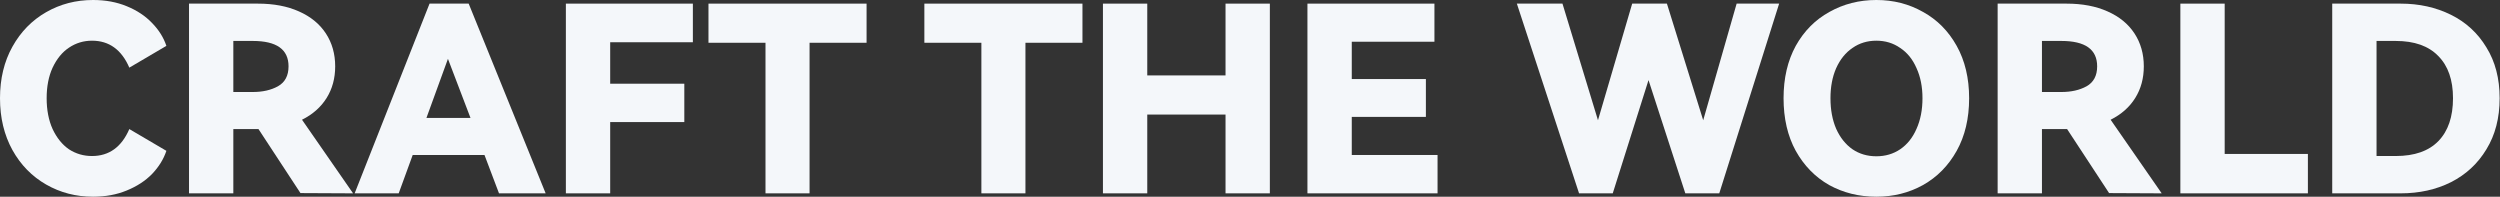
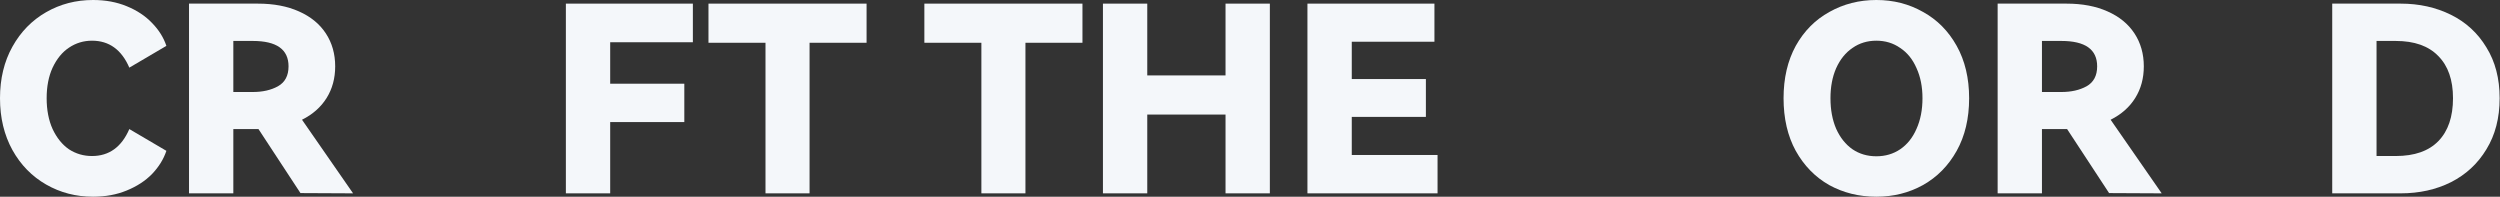
<svg xmlns="http://www.w3.org/2000/svg" width="1398" height="110" viewBox="0 0 1398 110" fill="none">
  <rect x="0" y="0" width="1398" height="110" fill="#333333" stroke="none" />
  <g id="craft the world">
    <path d="M51.449 87.246C61.014 87.246 67.971 82.222 72.319 72.174L93.043 84.348C91.498 88.986 88.841 93.285 85.072 97.246C81.304 101.111 76.57 104.203 70.87 106.522C65.266 108.841 58.986 110 52.029 110C42.464 110 33.72 107.729 25.797 103.188C17.874 98.647 11.594 92.222 6.957 83.913C2.319 75.507 0 65.845 0 54.928C0 44.01 2.319 34.396 6.957 26.087C11.594 17.778 17.874 11.353 25.797 6.812C33.72 2.271 42.464 0 52.029 0C58.986 0 65.266 1.159 70.87 3.478C76.57 5.797 81.304 8.937 85.072 12.899C88.841 16.763 91.498 21.015 93.043 25.652L72.319 37.826C67.971 27.778 61.014 22.754 51.449 22.754C46.715 22.754 42.416 24.058 38.551 26.667C34.783 29.179 31.739 32.899 29.42 37.826C27.198 42.657 26.087 48.358 26.087 54.928C26.087 61.498 27.198 67.246 29.42 72.174C31.739 77.101 34.783 80.87 38.551 83.478C42.416 85.99 46.715 87.246 51.449 87.246Z" fill="#F4F7FA" />
    <path d="M197.437 108.116L168.016 107.971L144.538 72.174H130.48V108.116H105.697V2.029H144.248C153.04 2.029 160.673 3.478 167.147 6.377C173.717 9.275 178.741 13.382 182.219 18.696C185.697 24.01 187.437 30.145 187.437 37.102C187.437 43.768 185.842 49.662 182.654 54.783C179.466 59.903 174.876 63.961 168.886 66.957L197.437 108.116ZM130.48 22.899V51.449H141.35C146.857 51.449 151.543 50.386 155.408 48.261C159.369 46.039 161.35 42.319 161.35 37.102C161.35 27.633 154.683 22.899 141.35 22.899H130.48Z" fill="#F4F7FA" />
-     <path d="M262.086 2.029L305.129 108.116H279.042L270.926 86.667H230.781L222.955 108.116H198.317L240.202 2.029H262.086ZM263.1 65.942L250.491 32.898L238.462 65.942H263.1Z" fill="#F4F7FA" />
    <path d="M316.437 2.029H387.451V23.623H341.219V46.812H382.669V68.261H341.219V108.116H316.437V2.029Z" fill="#F4F7FA" />
    <path d="M396.181 2.029H484.587V23.913H452.703V108.116H428.065V23.913H396.181V2.029Z" fill="#F4F7FA" />
    <path d="M516.907 2.029H605.312V23.913H573.428V108.116H548.791V23.913H516.907V2.029Z" fill="#F4F7FA" />
    <path d="M641.548 42.174H685.316V2.029H710.098V108.116H685.316V64.058H641.548V108.116H616.765V2.029H641.548V42.174Z" fill="#F4F7FA" />
    <path d="M797.354 65.362H755.905V86.667H803.876V108.116H731.122V2.029H802.136V23.333H755.905V44.203H797.354V65.362Z" fill="#F4F7FA" />
-     <path d="M932.14 2.029L952.43 67.246L971.125 2.029H994.893L961.415 108.116H942.43L921.85 44.783L901.85 108.116H883.009L848.227 2.029H873.734L893.589 67.246L912.72 2.029H932.14Z" fill="#F4F7FA" />
    <path d="M997.367 54.928C997.367 43.72 999.638 33.961 1004.18 25.652C1008.82 17.343 1015.1 11.014 1023.02 6.667C1030.94 2.222 1039.69 0 1049.25 0C1058.82 0 1067.51 2.222 1075.34 6.667C1083.26 11.014 1089.54 17.343 1094.18 25.652C1098.82 33.961 1101.14 43.72 1101.14 54.928C1101.14 66.232 1098.82 76.039 1094.18 84.348C1089.54 92.657 1083.26 99.034 1075.34 103.478C1067.51 107.826 1058.82 110 1049.25 110C1039.59 110 1030.8 107.826 1022.87 103.478C1015.05 99.034 1008.82 92.657 1004.18 84.348C999.638 76.039 997.367 66.232 997.367 54.928ZM1023.6 54.928C1023.6 61.401 1024.66 67.101 1026.79 72.029C1029.01 76.957 1032.05 80.773 1035.92 83.478C1039.78 86.087 1044.23 87.391 1049.25 87.391C1054.28 87.391 1058.72 86.087 1062.58 83.478C1066.55 80.773 1069.59 76.957 1071.72 72.029C1073.94 67.101 1075.05 61.401 1075.05 54.928C1075.05 48.551 1073.94 42.947 1071.72 38.116C1069.59 33.188 1066.55 29.42 1062.58 26.812C1058.72 24.106 1054.28 22.754 1049.25 22.754C1044.23 22.754 1039.78 24.106 1035.92 26.812C1032.05 29.42 1029.01 33.188 1026.79 38.116C1024.66 42.947 1023.6 48.551 1023.6 54.928Z" fill="#F4F7FA" />
    <path d="M1208.82 108.116L1179.4 107.971L1155.92 72.174H1141.86V108.116H1117.08V2.029H1155.63C1164.42 2.029 1172.05 3.478 1178.53 6.377C1185.1 9.275 1190.12 13.382 1193.6 18.696C1197.08 24.01 1198.82 30.145 1198.82 37.102C1198.82 43.768 1197.22 49.662 1194.03 54.783C1190.84 59.903 1186.26 63.961 1180.26 66.957L1208.82 108.116ZM1141.86 22.899V51.449H1152.73C1158.24 51.449 1162.92 50.386 1166.79 48.261C1170.75 46.039 1172.73 42.319 1172.73 37.102C1172.73 27.633 1166.06 22.899 1152.73 22.899H1141.86Z" fill="#F4F7FA" />
-     <path d="M1219.26 2.029H1244.04V86.087H1290.57V108.116H1219.26V2.029Z" fill="#F4F7FA" />
    <path d="M1342.44 2.029C1352.78 2.029 1362.15 4.106 1370.56 8.261C1378.96 12.415 1385.58 18.502 1390.41 26.522C1395.34 34.444 1397.8 43.913 1397.8 54.928C1397.8 65.942 1395.34 75.459 1390.41 83.478C1385.58 91.498 1378.96 97.633 1370.56 101.884C1362.25 106.039 1352.88 108.116 1342.44 108.116H1304.18V2.029H1342.44ZM1339.69 87.246C1350.22 87.246 1358.19 84.444 1363.6 78.841C1369.01 73.237 1371.72 65.266 1371.72 54.928C1371.72 44.686 1368.96 36.812 1363.46 31.304C1358.04 25.701 1350.12 22.899 1339.69 22.899H1328.96V87.246H1339.69Z" fill="#F4F7FA" />
  </g>
</svg>